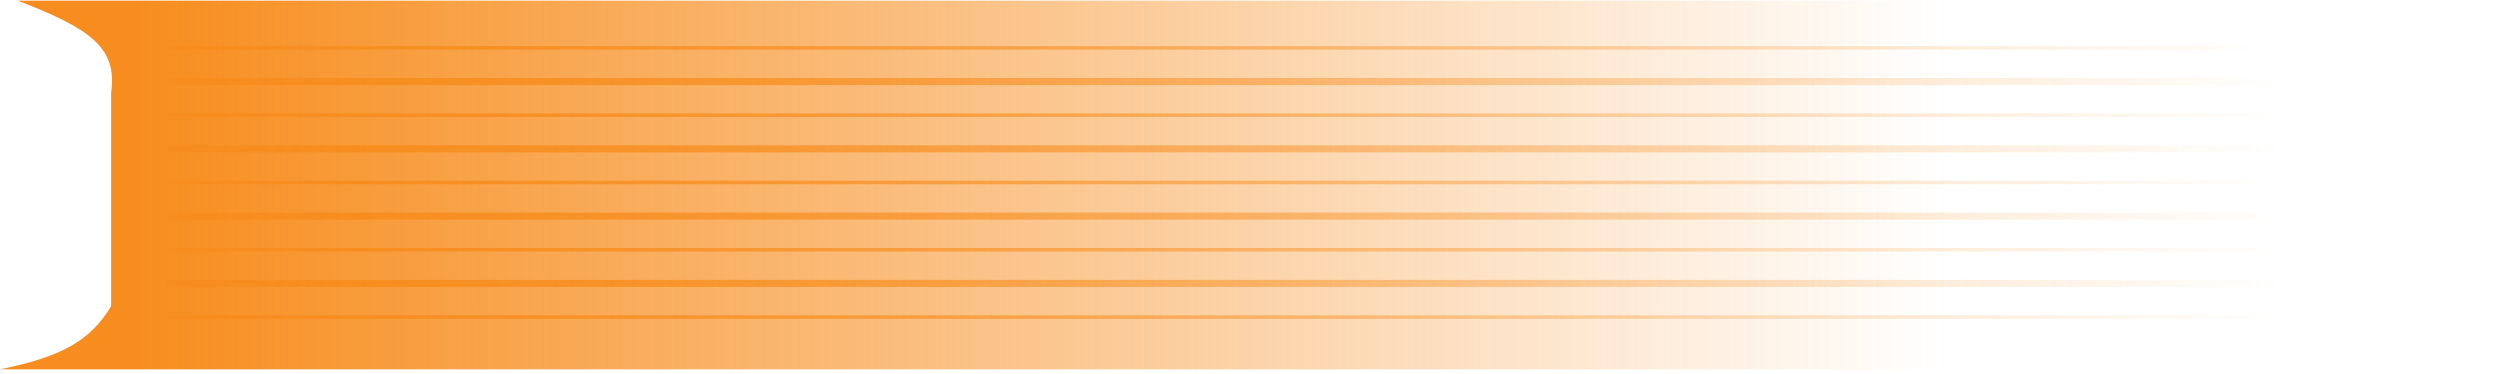
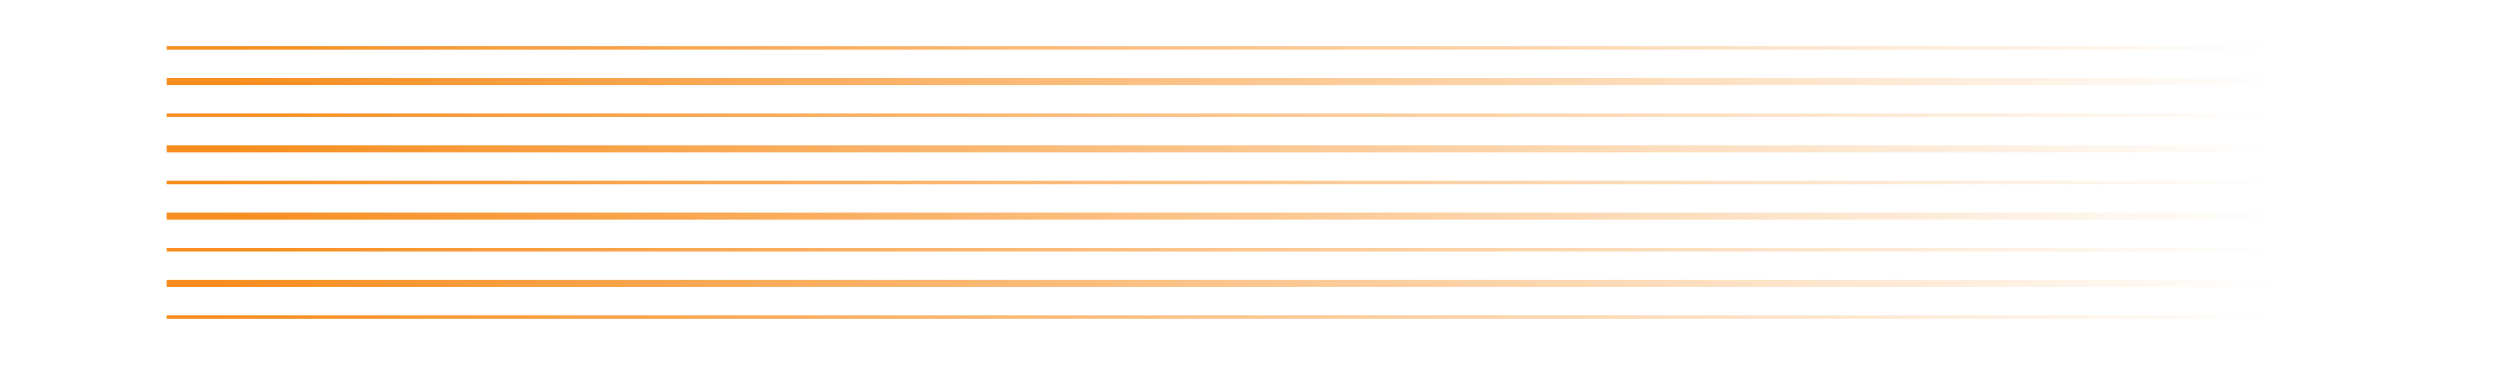
<svg xmlns="http://www.w3.org/2000/svg" width="495" height="74" viewBox="0 0 495 74" fill="none">
-   <path d="M3.5 0.131L495 0.131V73.131H0C12.451 70.581 17.892 67.378 22 60.631V36.631V18.381C23.245 9.545 18.169 5.756 3.5 0.131Z" fill="url(#paint0_linear_2001_424)" />
  <path d="M33 9.833L495 9.833L495 9.131L33 9.131L33 9.833ZM33 16.848L495 16.848L495 15.446L33 15.446L33 16.848ZM33 23.156L495 23.156L495 22.454L33 22.454L33 23.156ZM33 30.17L495 30.17L495 28.769L33 28.769L33 30.17ZM33 36.482L495 36.482L495 35.78L33 35.78L33 36.482ZM33 43.493L495 43.493L495 42.092L33 42.092L33 43.493ZM33 49.805L495 49.805L495 49.102L33 49.102L33 49.805ZM33 56.819L495 56.819L495 55.417L33 55.417L33 56.819ZM33 62.428L495 62.428L495 63.131L33 63.131L33 62.428Z" fill="url(#paint1_linear_2001_424)" />
  <defs>
    <linearGradient id="paint0_linear_2001_424" x1="27" y1="36.631" x2="385.367" y2="36.631" gradientUnits="userSpaceOnUse">
      <stop stop-color="#F78D1E" />
      <stop offset="0.5" stop-color="#F78D1E" stop-opacity="0.5" />
      <stop offset="1" stop-color="#F78D1E" stop-opacity="0" />
    </linearGradient>
    <linearGradient id="paint1_linear_2001_424" x1="44.5" y1="40.631" x2="451" y2="41.131" gradientUnits="userSpaceOnUse">
      <stop stop-color="#F78D1E" />
      <stop offset="0.5" stop-color="#F78D1E" stop-opacity="0.5" />
      <stop offset="1" stop-color="#F78D1E" stop-opacity="0" />
    </linearGradient>
  </defs>
</svg>